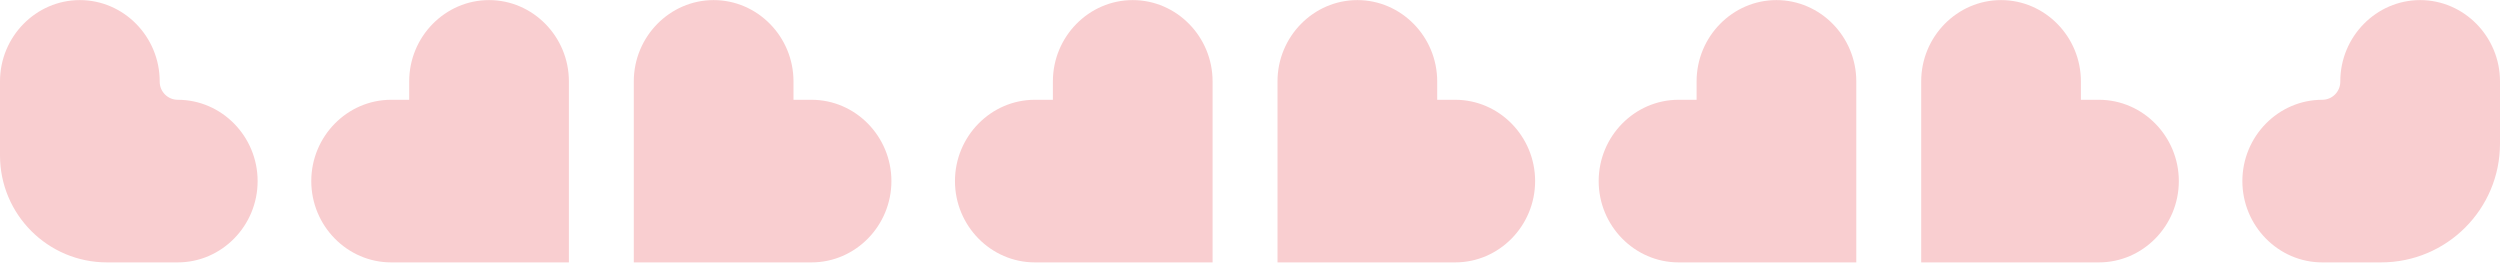
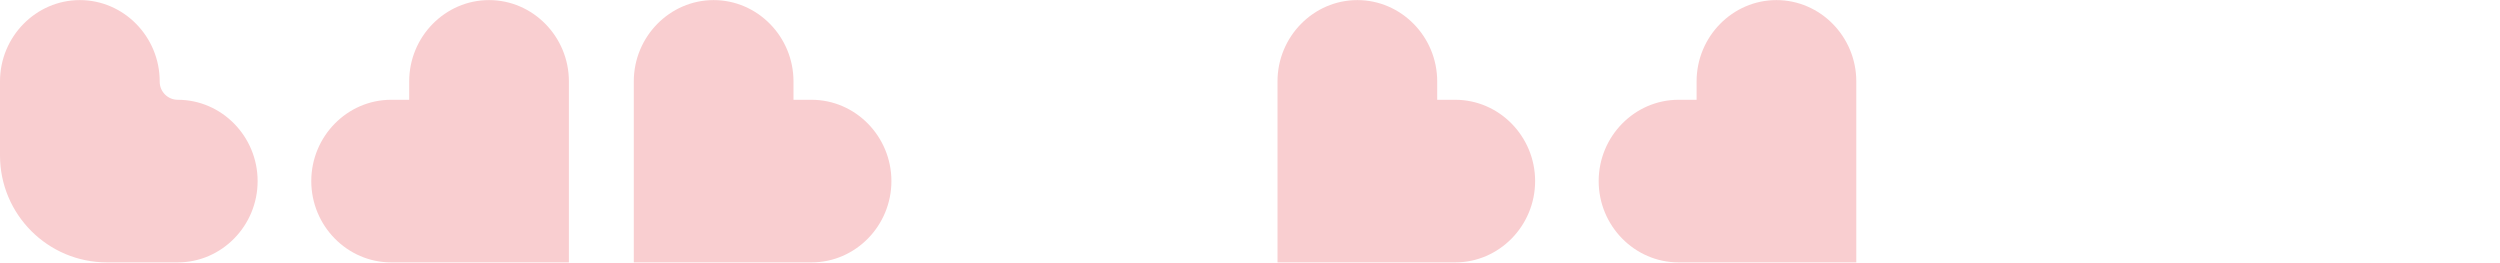
<svg xmlns="http://www.w3.org/2000/svg" width="1262" height="133" viewBox="0 0 1262 133" fill="none">
  <path fill-rule="evenodd" clip-rule="evenodd" d="M0 50.373V78.452C0 108.275 24.177 132.452 54 132.452H89.738C111.907 132.452 130.047 113.983 130.047 91.412C130.047 68.842 111.909 50.371 89.738 50.371C84.7 50.371 80.616 46.287 80.616 41.249V41.082C80.616 18.51 62.477 0.043 40.307 0.043C18.137 0.043 0 18.512 0 41.082V50.371V50.373Z" fill="#F9CED0" />
  <path fill-rule="evenodd" clip-rule="evenodd" d="M287.178 50.373V132.452H197.44C175.27 132.452 157.133 113.983 157.133 91.412C157.133 68.842 175.27 50.371 197.44 50.371H206.562V41.082C206.562 18.51 224.701 0.043 246.871 0.043C269.04 0.043 287.178 18.512 287.178 41.082V50.371V50.373Z" fill="#F9CED0" />
  <path fill-rule="evenodd" clip-rule="evenodd" d="M319.938 50.373V132.452H409.675C431.845 132.452 449.982 113.983 449.982 91.412C449.982 68.842 431.845 50.371 409.675 50.371H400.553V41.082C400.553 18.51 382.414 0.043 360.246 0.043C338.079 0.043 319.938 18.512 319.938 41.082V50.371V50.373Z" fill="#F9CED0" />
-   <path fill-rule="evenodd" clip-rule="evenodd" d="M612.113 50.373V132.452H522.375C500.204 132.452 482.066 113.983 482.066 91.412C482.066 68.842 500.204 50.371 522.375 50.371H531.497V41.082C531.497 18.51 549.637 0.043 571.804 0.043C593.972 0.043 612.113 18.512 612.113 41.082V50.371V50.373Z" fill="#F9CED0" />
  <path fill-rule="evenodd" clip-rule="evenodd" d="M644.883 50.373V132.452H734.621C756.792 132.452 774.93 113.983 774.93 91.412C774.93 68.842 756.792 50.371 734.621 50.371H725.499V41.082C725.499 18.51 707.359 0.043 685.192 0.043C663.024 0.043 644.883 18.512 644.883 41.082V50.371V50.373Z" fill="#F9CED0" />
  <path fill-rule="evenodd" clip-rule="evenodd" d="M937.057 50.373V132.452H847.319C825.149 132.452 807.012 113.983 807.012 91.412C807.012 68.842 825.149 50.371 847.319 50.371H856.441V41.082C856.441 18.51 874.58 0.043 896.75 0.043C918.919 0.043 937.057 18.512 937.057 41.082V50.371V50.373Z" fill="#F9CED0" />
-   <path fill-rule="evenodd" clip-rule="evenodd" d="M969.82 50.373V132.452H1059.56C1081.73 132.452 1099.87 113.983 1099.87 91.412C1099.87 68.842 1081.73 50.371 1059.56 50.371H1050.44V41.082C1050.44 18.51 1032.3 0.043 1010.13 0.043C987.958 0.043 969.82 18.512 969.82 41.082V50.371V50.373Z" fill="#F9CED0" />
-   <path fill-rule="evenodd" clip-rule="evenodd" d="M1262 50.373V72.452C1262 105.589 1235.14 132.452 1202 132.452H1172.26C1150.09 132.452 1131.95 113.983 1131.95 91.412C1131.95 68.842 1150.09 50.371 1172.26 50.371C1177.3 50.371 1181.38 46.287 1181.38 41.249V41.082C1181.38 18.51 1199.52 0.043 1221.69 0.043C1243.86 0.043 1262 18.512 1262 41.082V50.371V50.373Z" fill="#F9CED0" />
</svg>